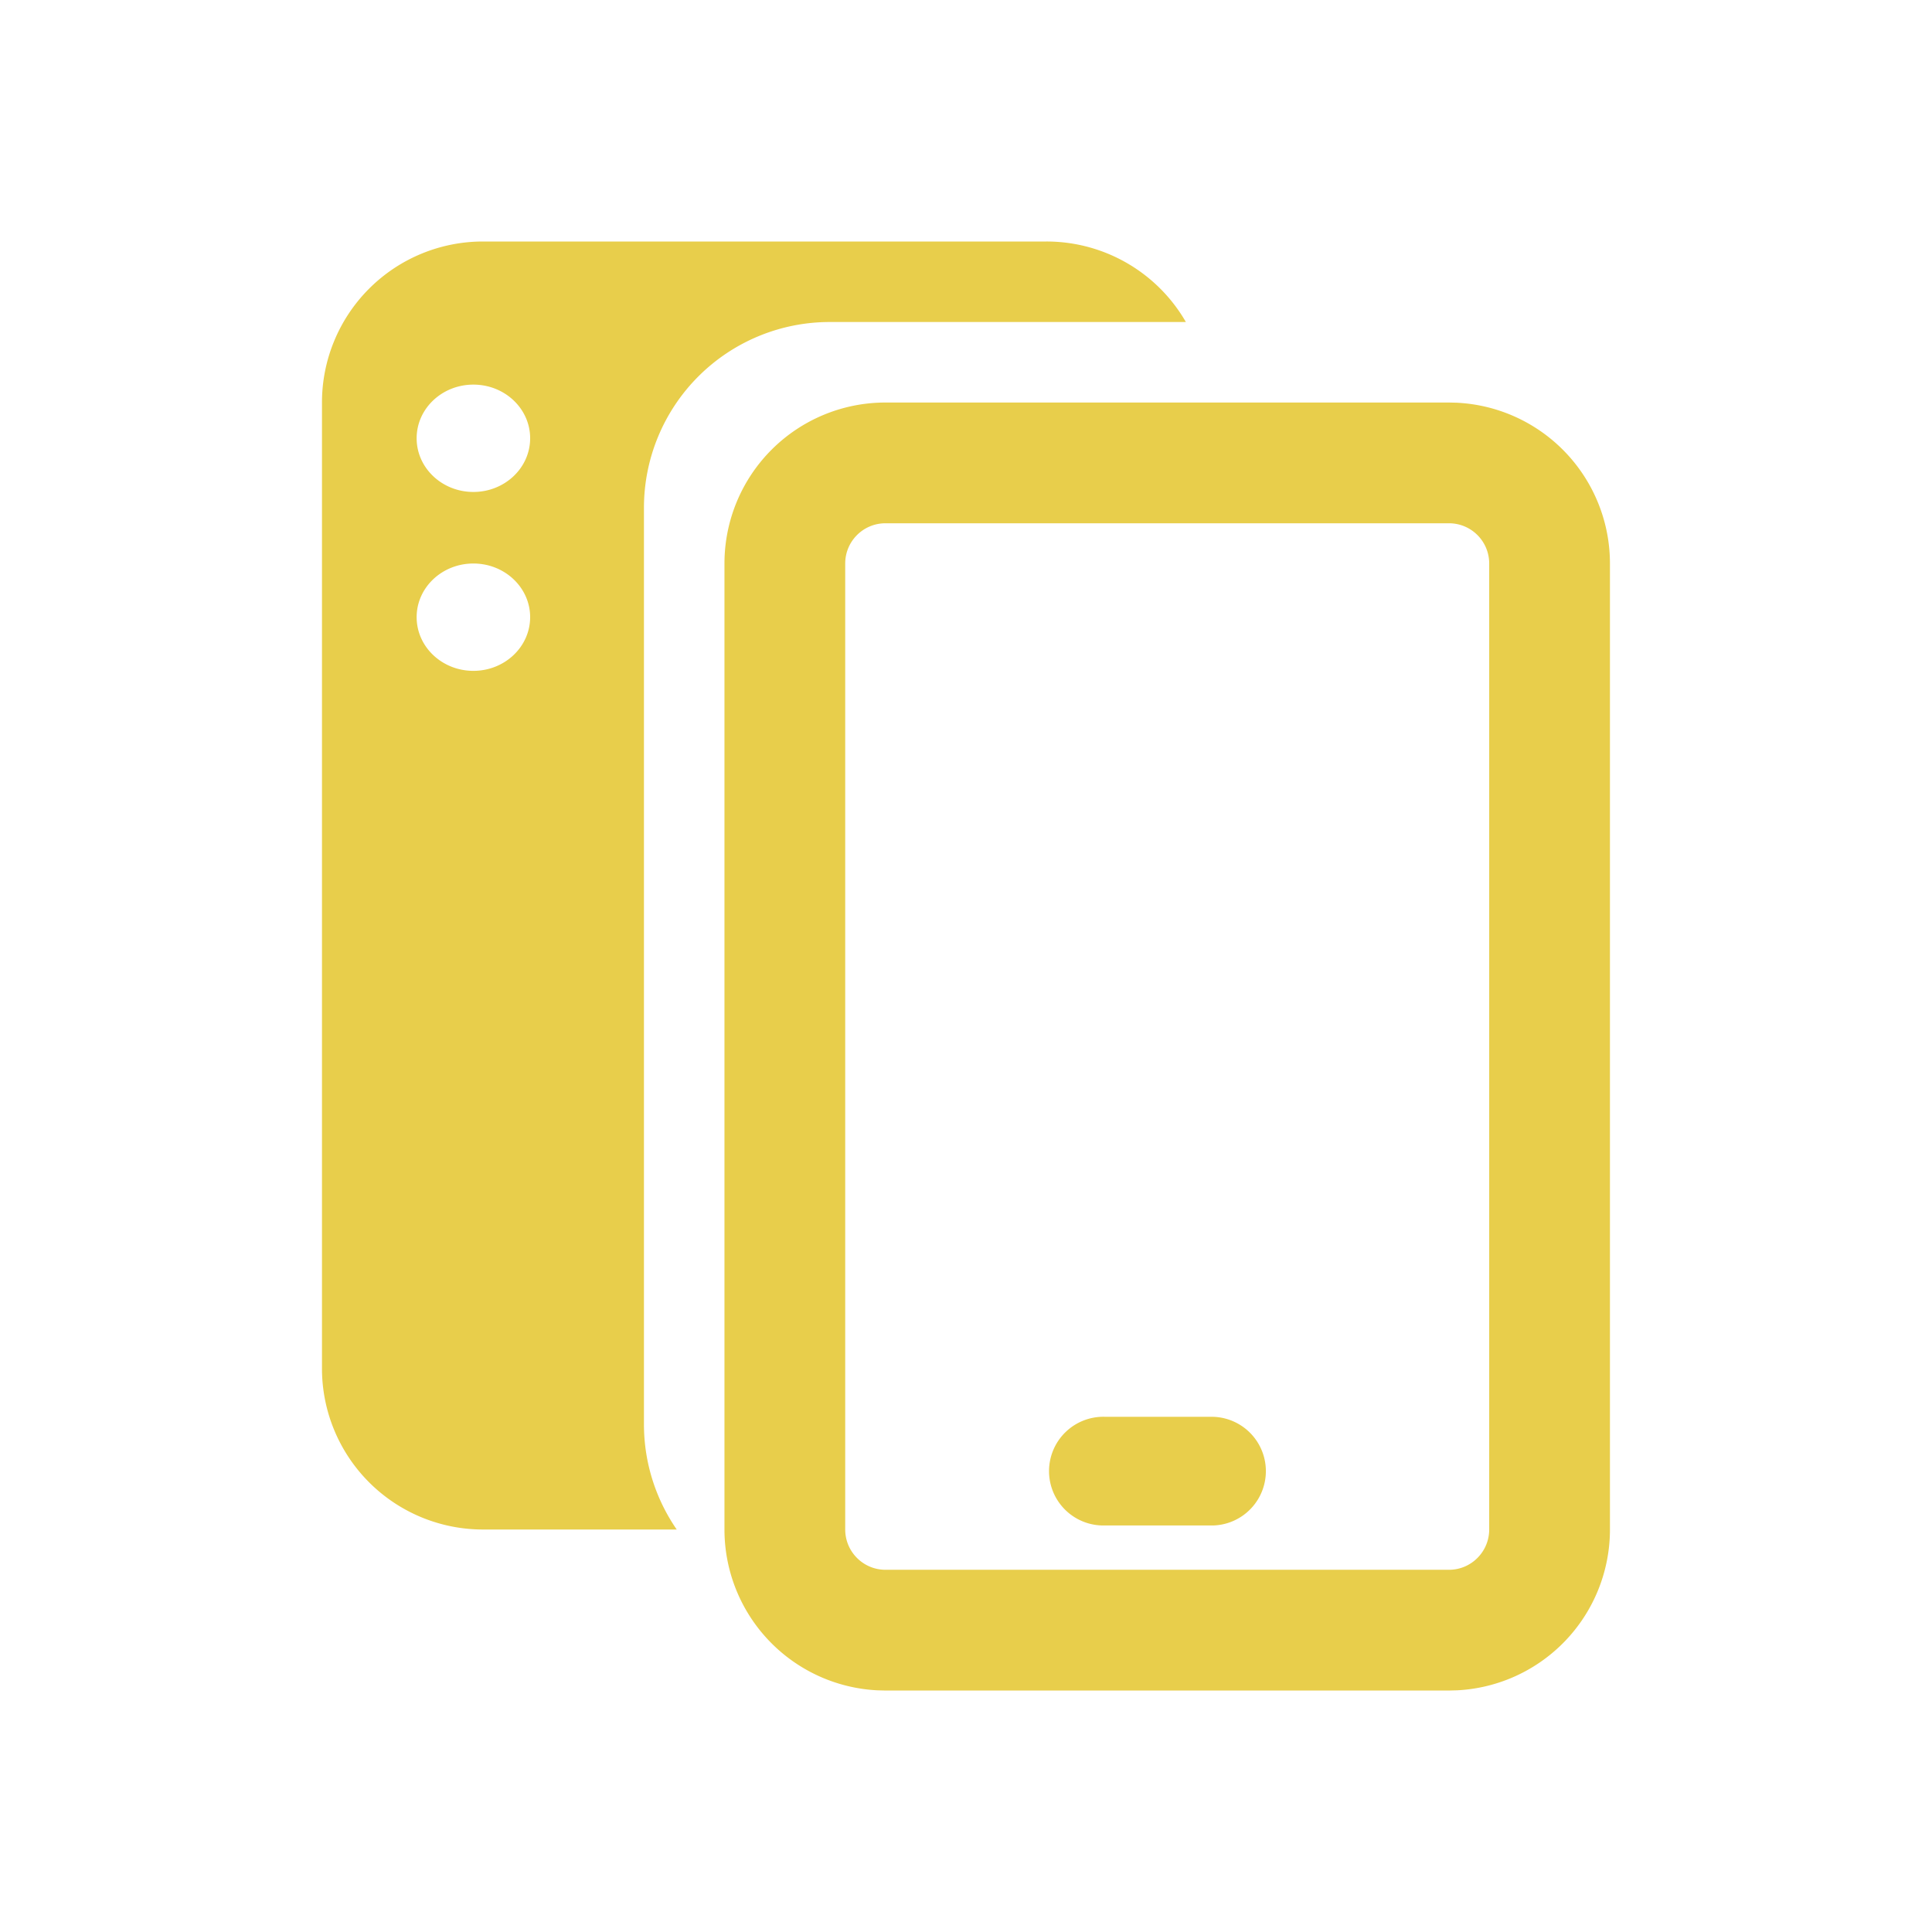
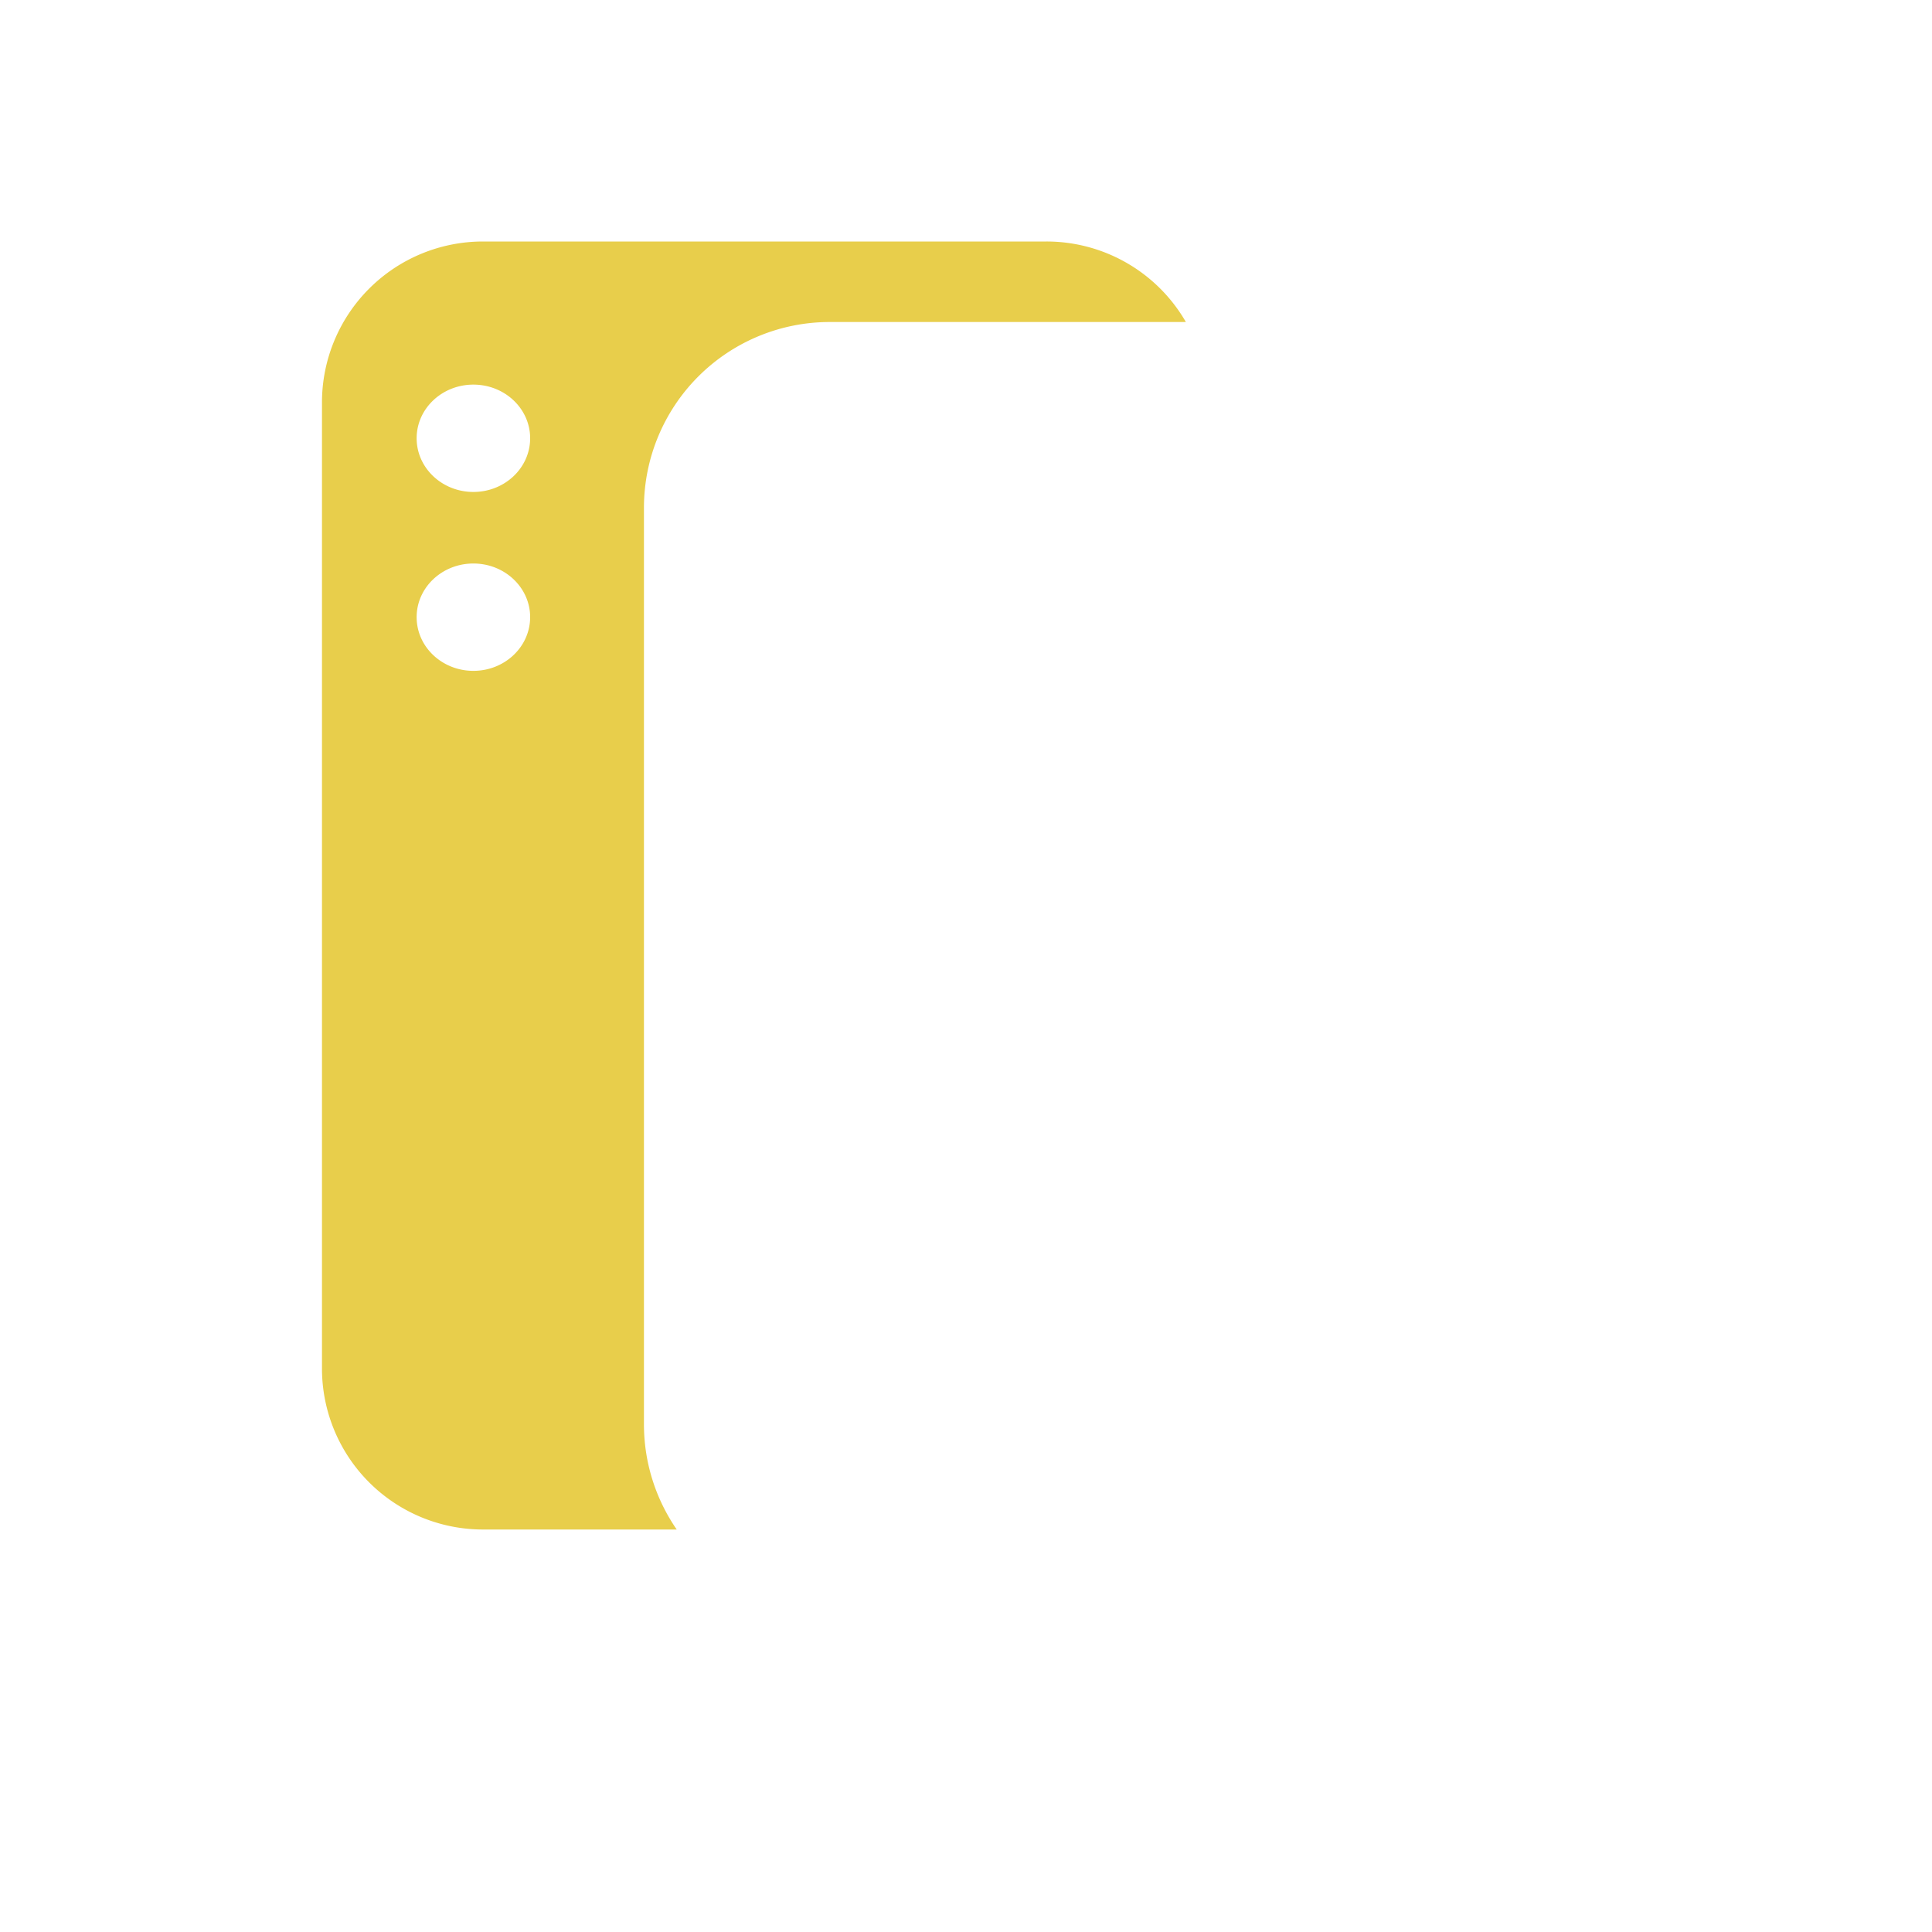
<svg xmlns="http://www.w3.org/2000/svg" width="52" height="52" viewBox="0 0 52 52" fill="none">
-   <path d="M39.222 10.84a4.333 4.333 0 014.11 4.326v26a4.334 4.334 0 01-4.11 4.329l-.223.006H23.832l-.223-.006a4.334 4.334 0 01-4.11-4.328v-26a4.333 4.333 0 014.333-4.333h15.167l.223.005zm-15.39 3.244c-.598 0-1.083.485-1.083 1.082v26c0 .599.485 1.084 1.083 1.085h15.167c.598 0 1.083-.486 1.083-1.084v-26c0-.599-.485-1.083-1.083-1.083H23.832zm8.83 24.05a1.463 1.463 0 010 2.924h-2.926a1.463 1.463 0 110-2.925h2.925z" fill="#E8CE4B" />
  <path d="M28.166 6.5a4.33 4.33 0 013.752 2.167h-9.586a5 5 0 00-5 5v24.666c0 1.052.327 2.028.882 2.834h-5.215a4.334 4.334 0 01-4.333-4.334v-26A4.333 4.333 0 0112.999 6.5h15.167zm-15.425 8.667c-.843 0-1.527.647-1.527 1.444 0 .798.684 1.445 1.527 1.445.844 0 1.527-.647 1.528-1.445 0-.797-.684-1.444-1.528-1.444zm0-4.815c-.843 0-1.527.646-1.527 1.444 0 .798.684 1.445 1.527 1.445.844 0 1.528-.647 1.528-1.445s-.684-1.444-1.528-1.444z" fill="#E8CE4B" />
</svg>